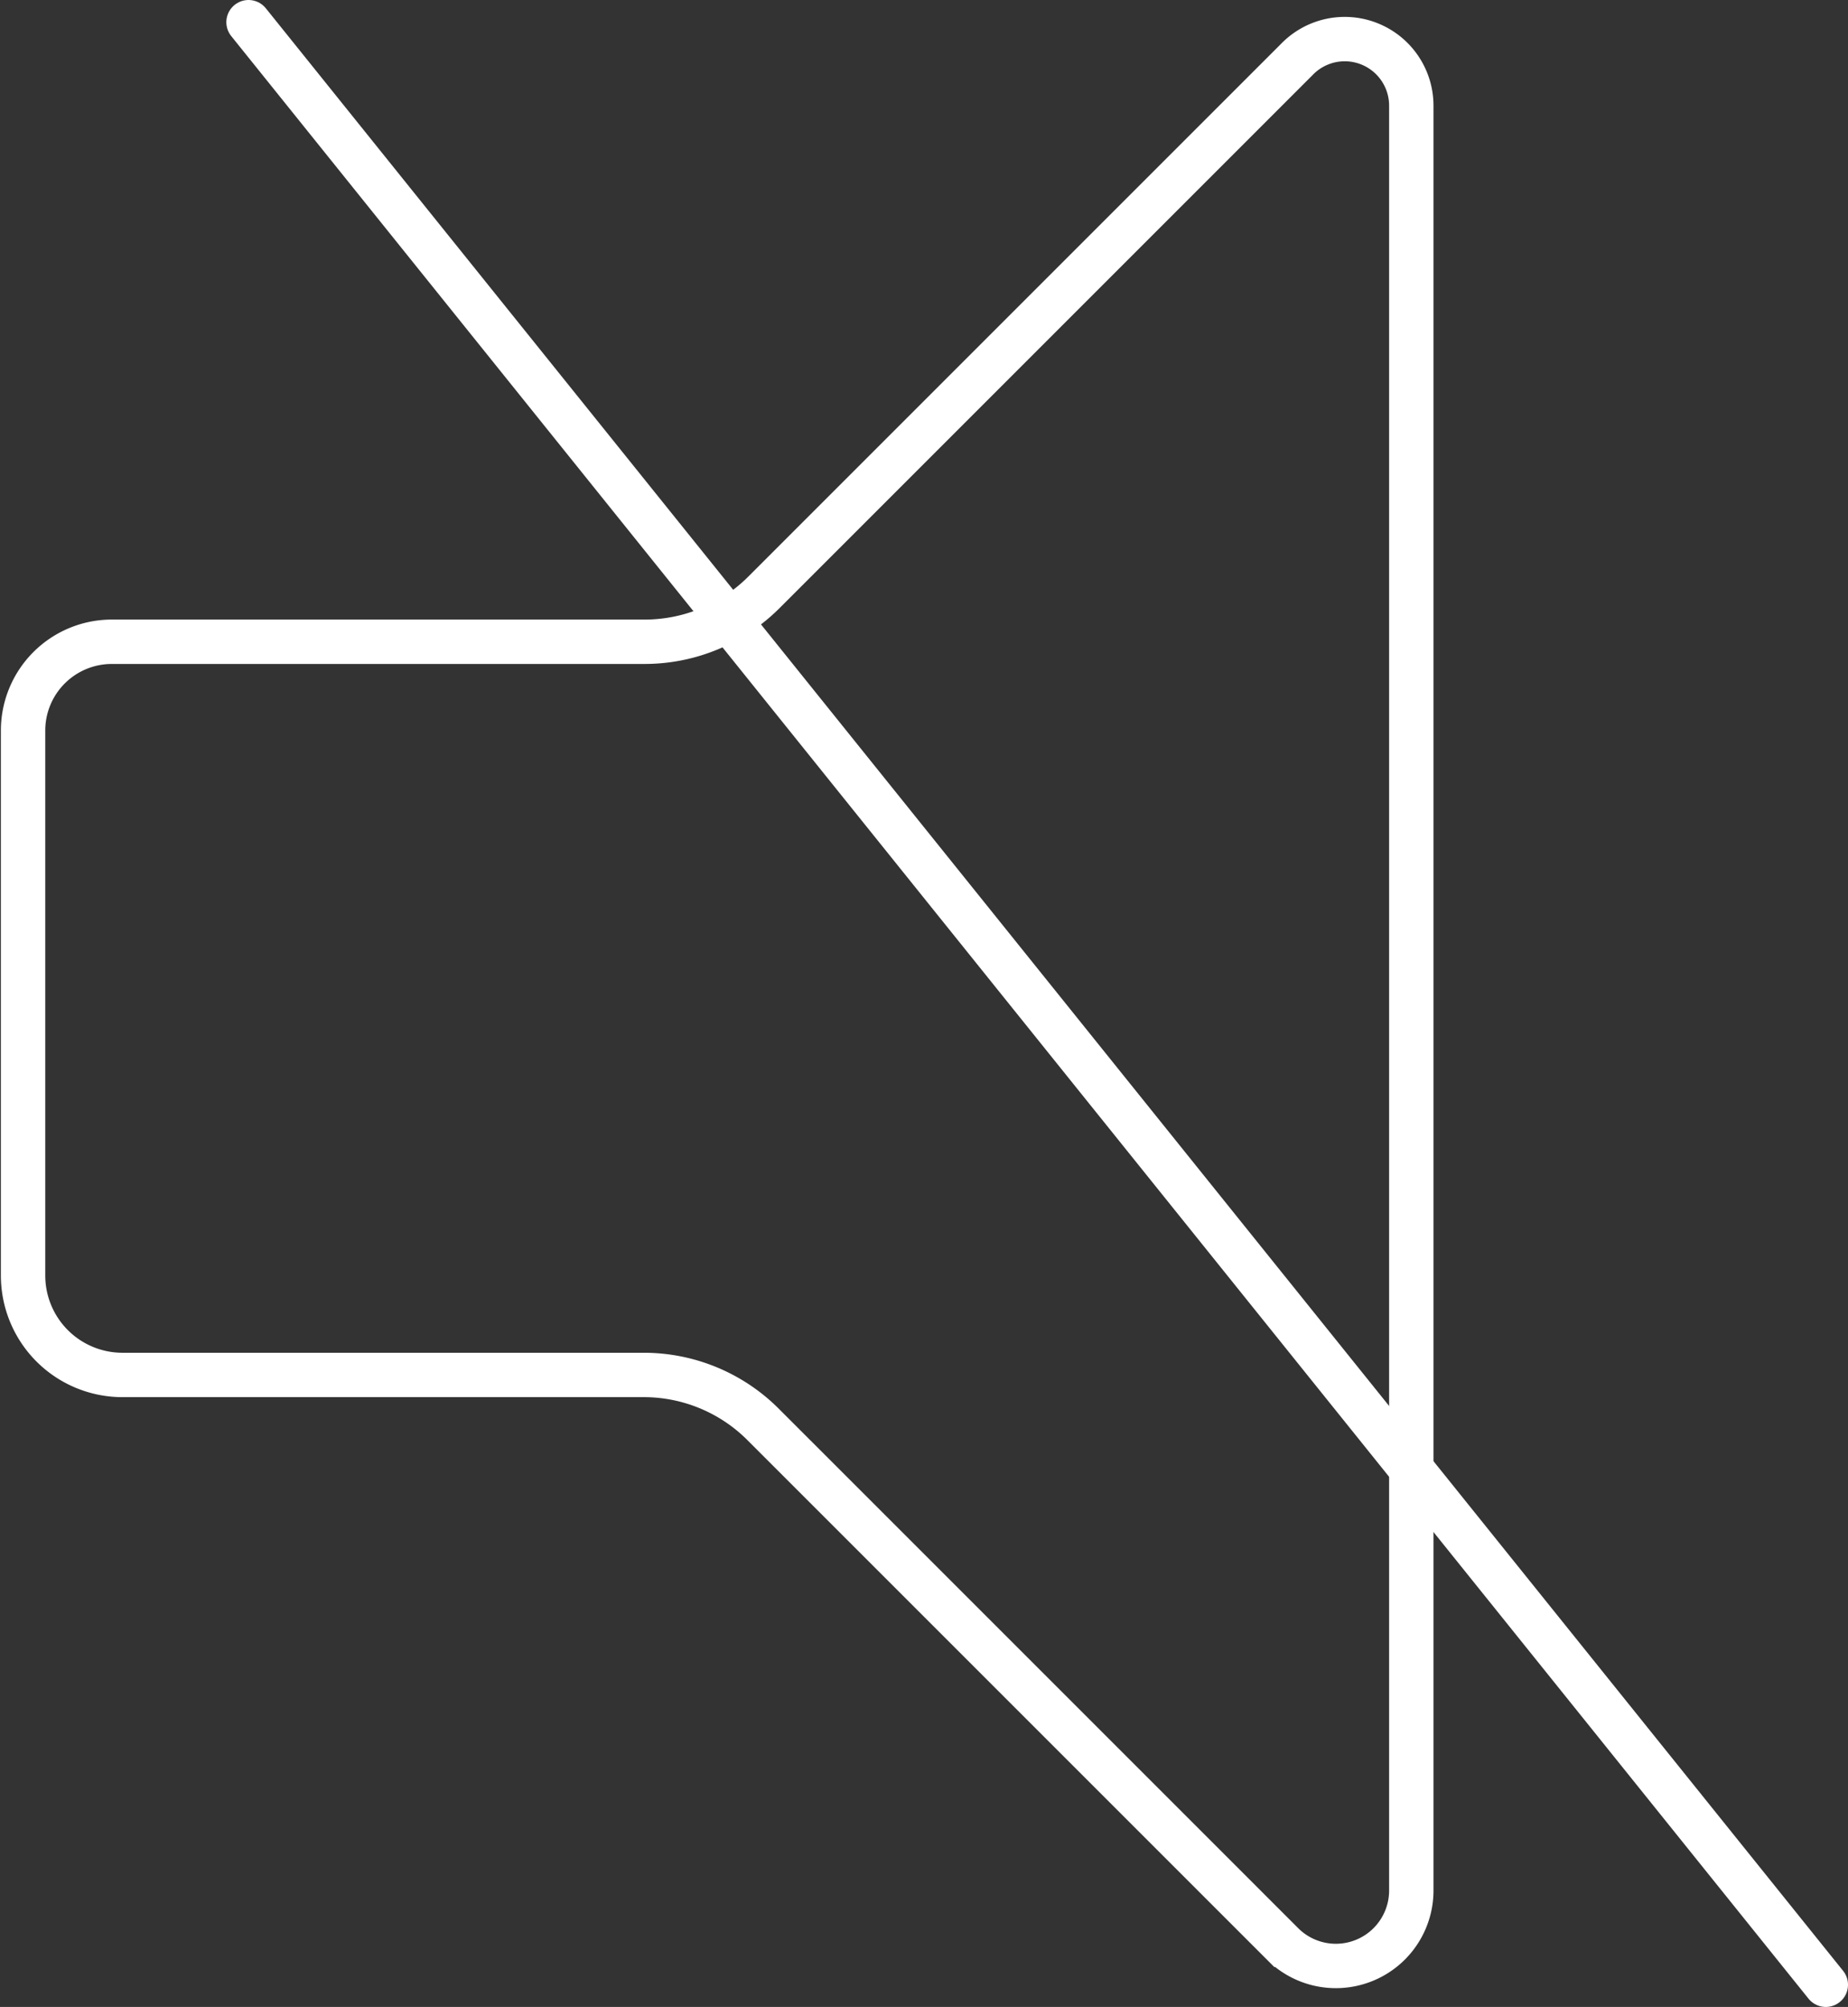
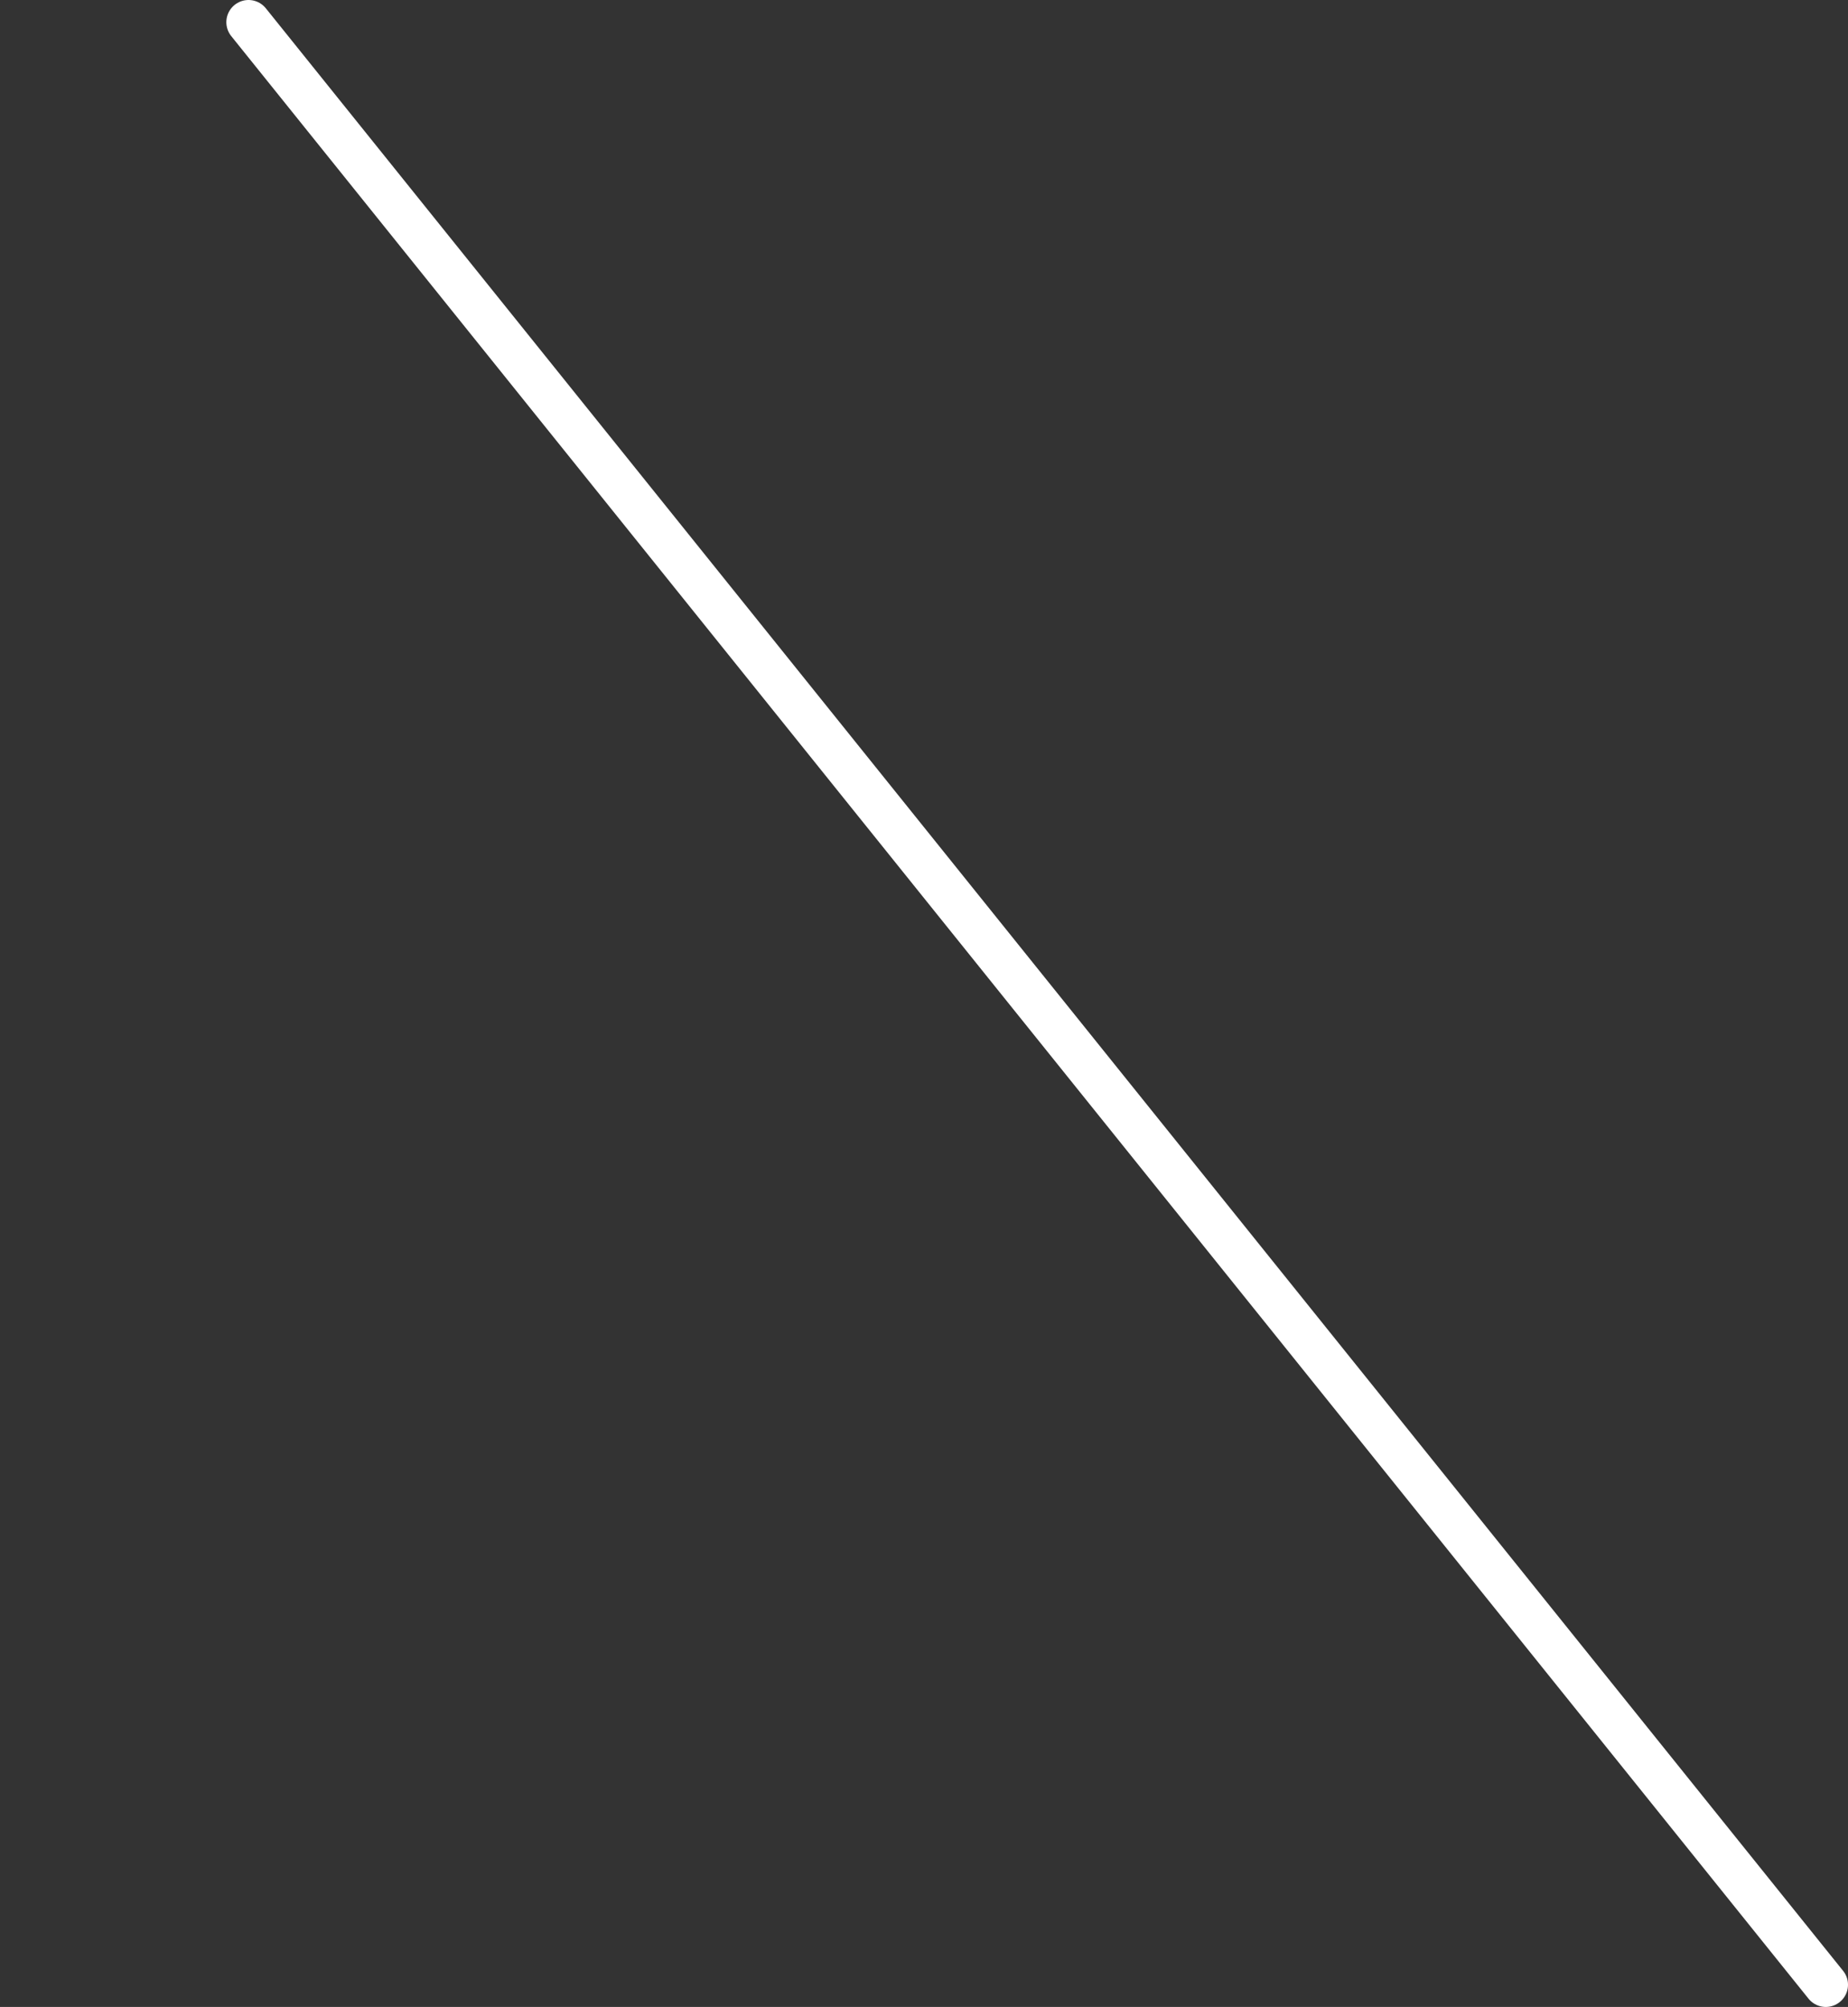
<svg xmlns="http://www.w3.org/2000/svg" id="Layer_1" data-name="Layer 1" width="20.82" height="22.61" viewBox="0 0 20.82 22.61">
  <rect x="0" y="0" width="20.82" height="22.61" fill="#333333" stroke="none" />
  <defs>
    <style>.cls-1,.cls-2{fill:none;stroke:#fff;stroke-width:0.5px;}.cls-1{stroke-miterlimit:10;}.cls-2{stroke-linecap:round;stroke-linejoin:round;}</style>
  </defs>
  <title>audio_line</title>
-   <path class="cls-1" d="M5.65,19.18h5.88a1.9,1.9,0,0,1,1.35.56l5.86,5.86a.85.85,0,0,0,1.44-.6V4.89a.75.75,0,0,0-1.29-.53l-6,6a1.9,1.9,0,0,1-1.35.56h-6a1,1,0,0,0-1,1v6.14A1.12,1.12,0,0,0,5.65,19.18Z" transform="translate(-4.28 -3.69)" />
  <line class="cls-2" x1="2.8" y1="0.25" x2="20.57" y2="22.36" />
</svg>